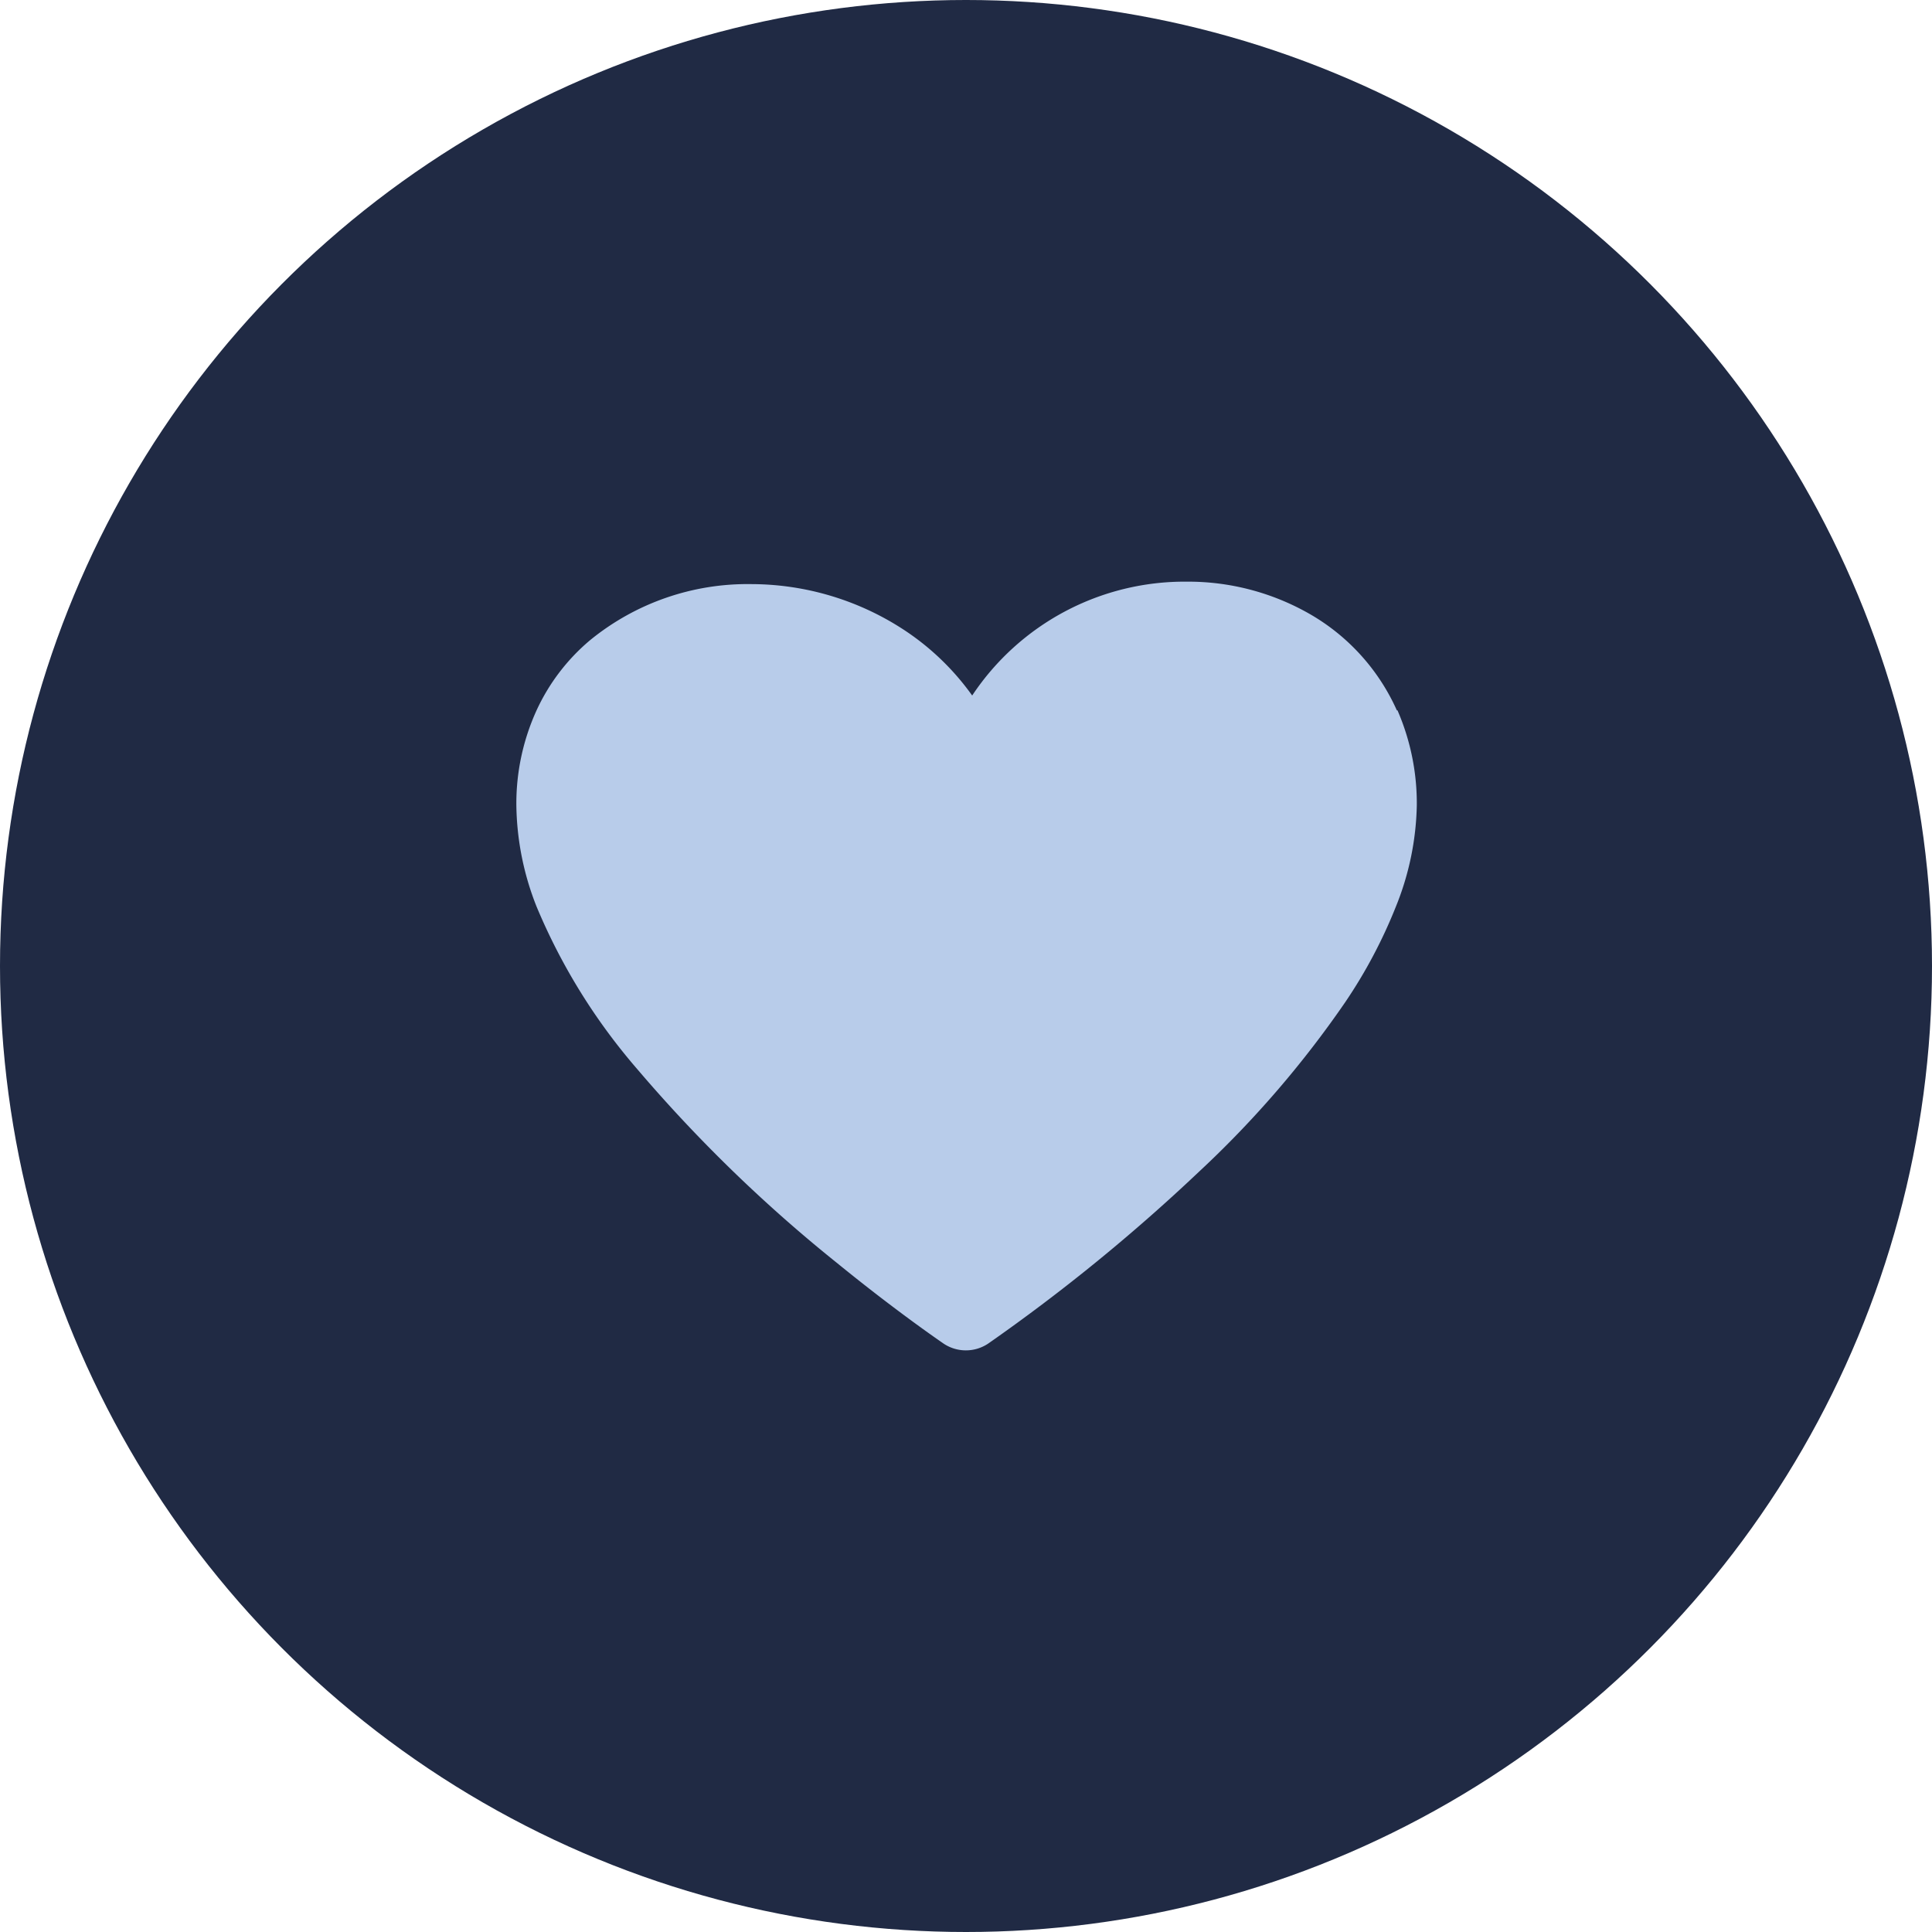
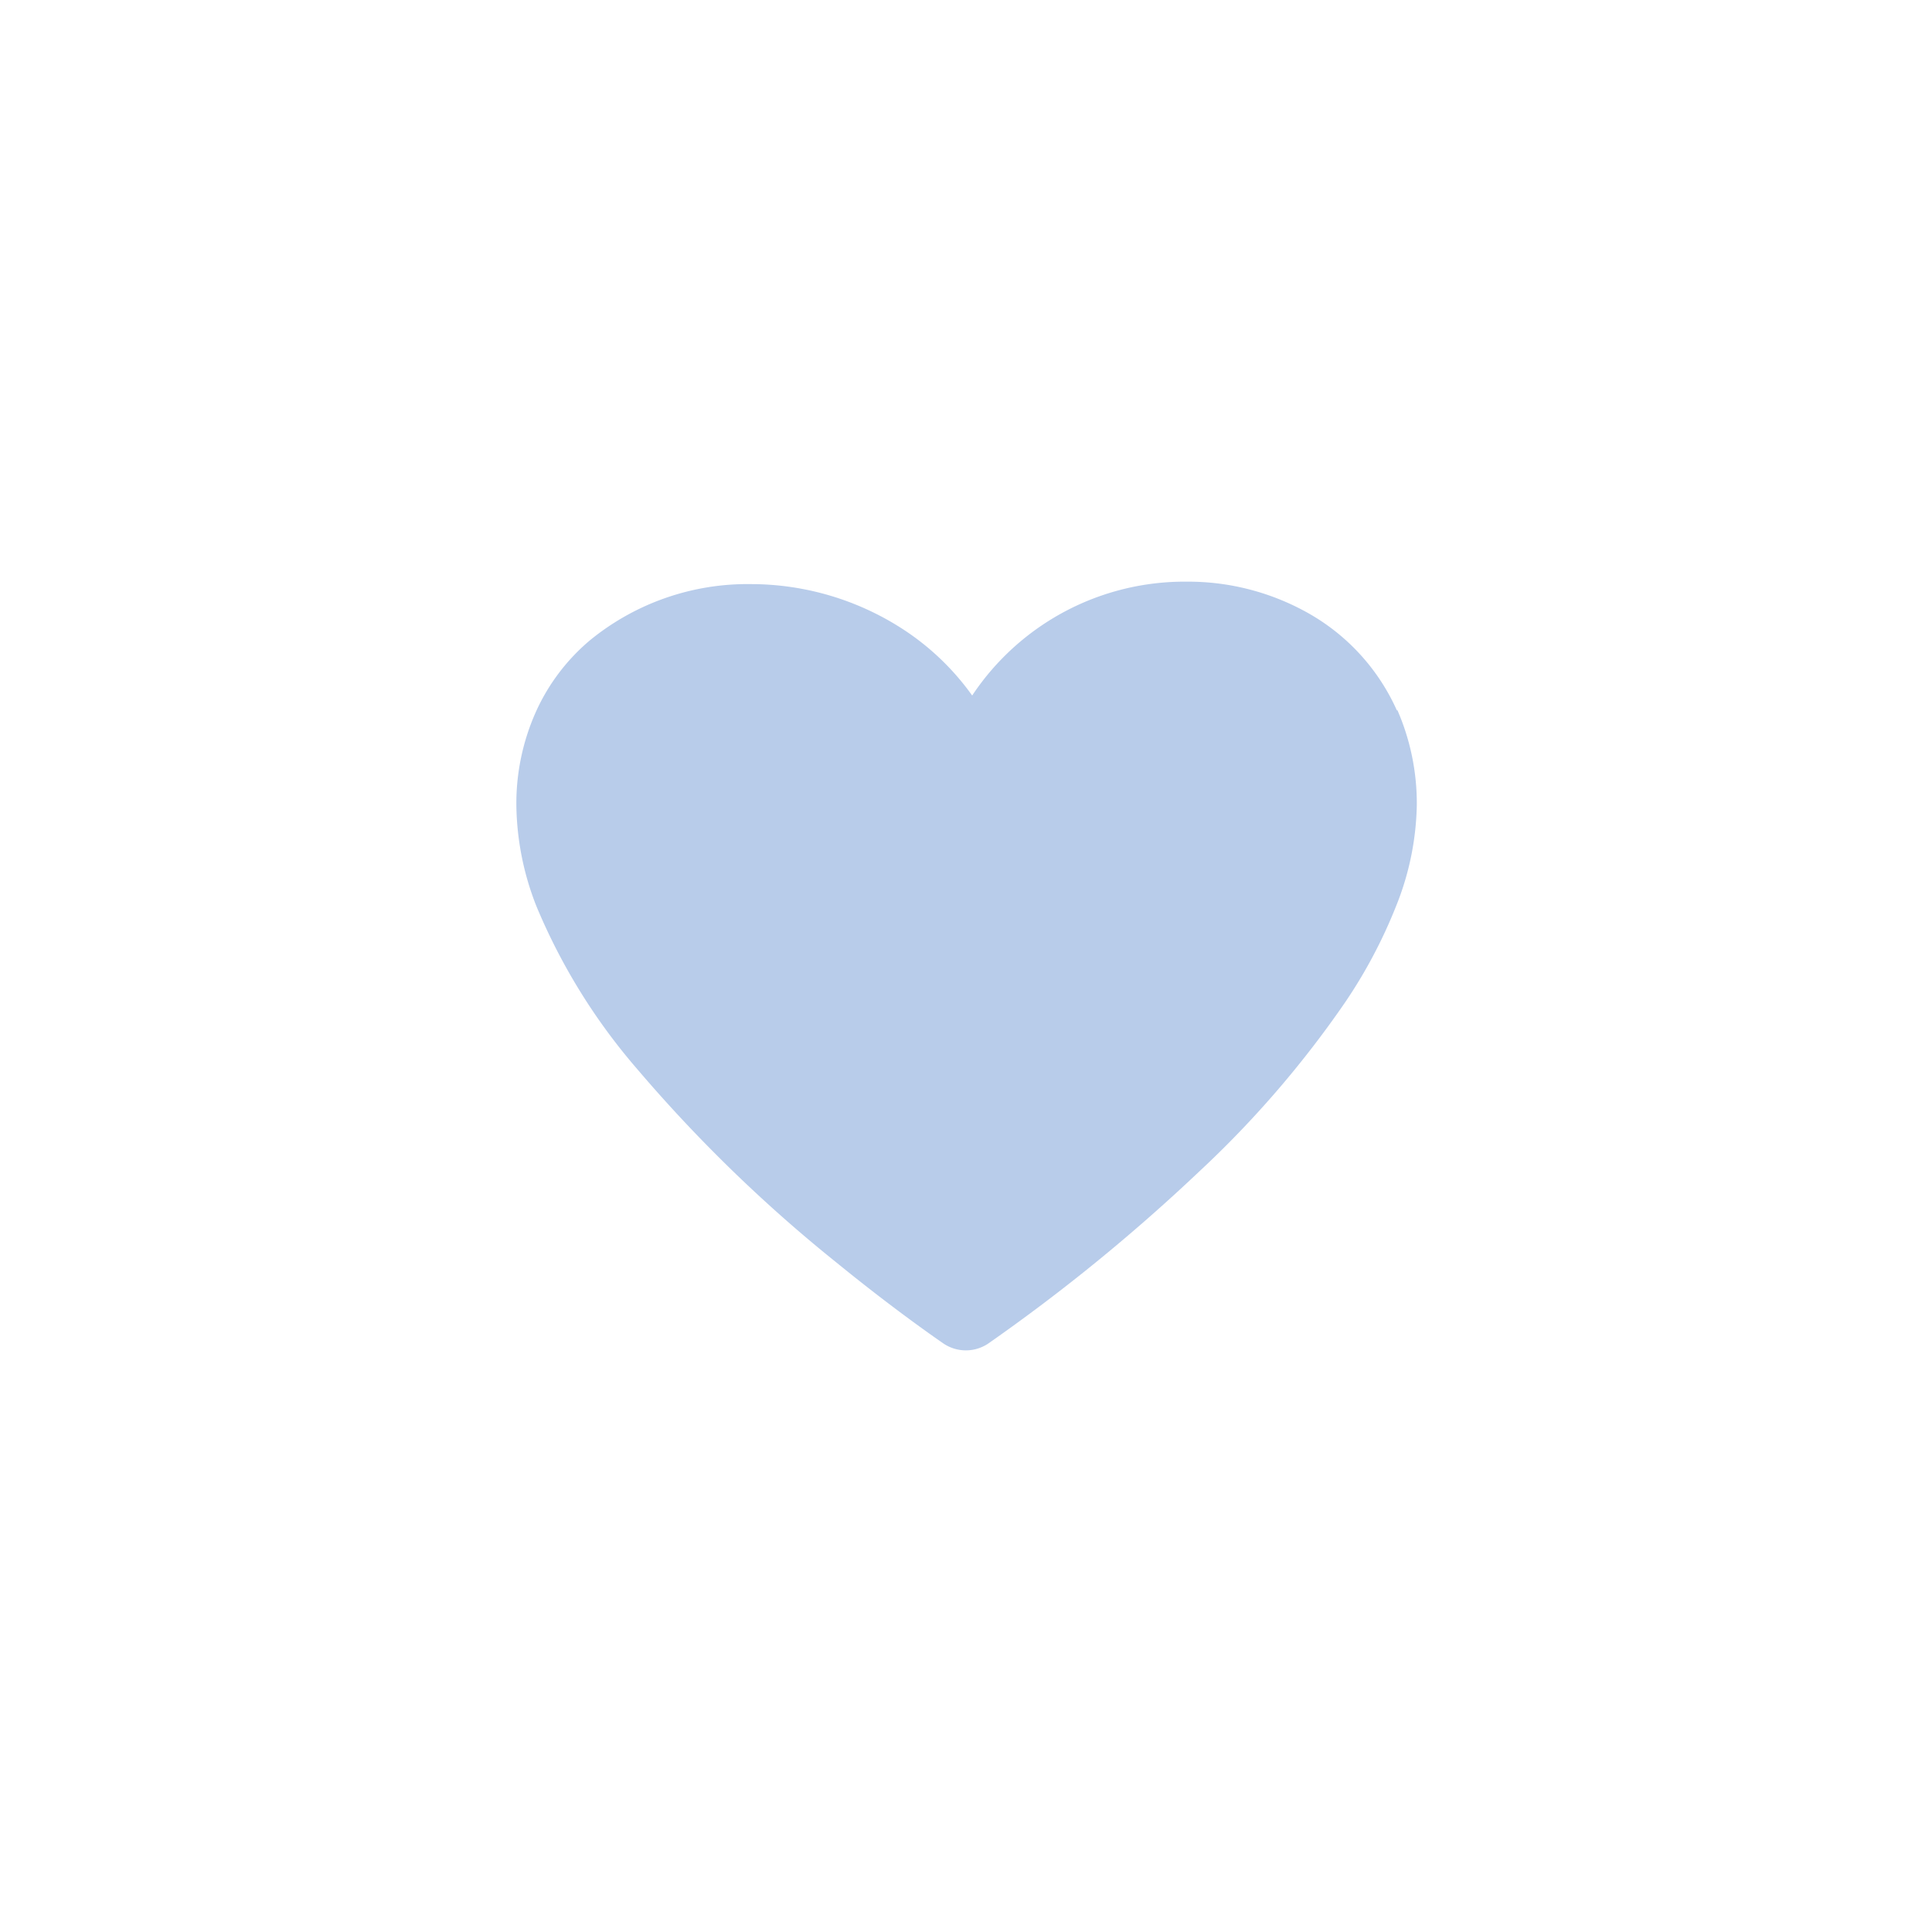
<svg xmlns="http://www.w3.org/2000/svg" viewBox="0 0 150 150">
  <defs>
    <style>.cls-1{fill:#202a44;}.cls-2{fill:#b8ccea;}</style>
  </defs>
  <title>social-emotional-development</title>
  <g id="Layer_2" data-name="Layer 2">
    <g id="Layer_1-2" data-name="Layer 1">
-       <circle class="cls-1" cx="75" cy="75" r="75" />
      <path class="cls-2" d="M108.45,55.15a16.3,16.3,0,0,0-6.78-7.49,19,19,0,0,0-9.54-2.5A19.8,19.8,0,0,0,75.48,54a20,20,0,0,0-5.15-5,21.7,21.7,0,0,0-12-3.65,19.33,19.33,0,0,0-12.5,4.34,15.66,15.66,0,0,0-4.18,5.48,17.43,17.43,0,0,0-1.56,7.38,22,22,0,0,0,1.57,7.84A46.82,46.82,0,0,0,49.47,83,114.16,114.16,0,0,0,65,98.07c4.7,3.83,8.2,6.2,8.25,6.24a3.11,3.11,0,0,0,3.48,0A142.38,142.38,0,0,0,93.06,91,79.32,79.32,0,0,0,104.45,77.8a38.68,38.68,0,0,0,3.93-7.42A22,22,0,0,0,110,62.54a18.13,18.13,0,0,0-1.5-7.39" />
    </g>
  </g>
</svg>